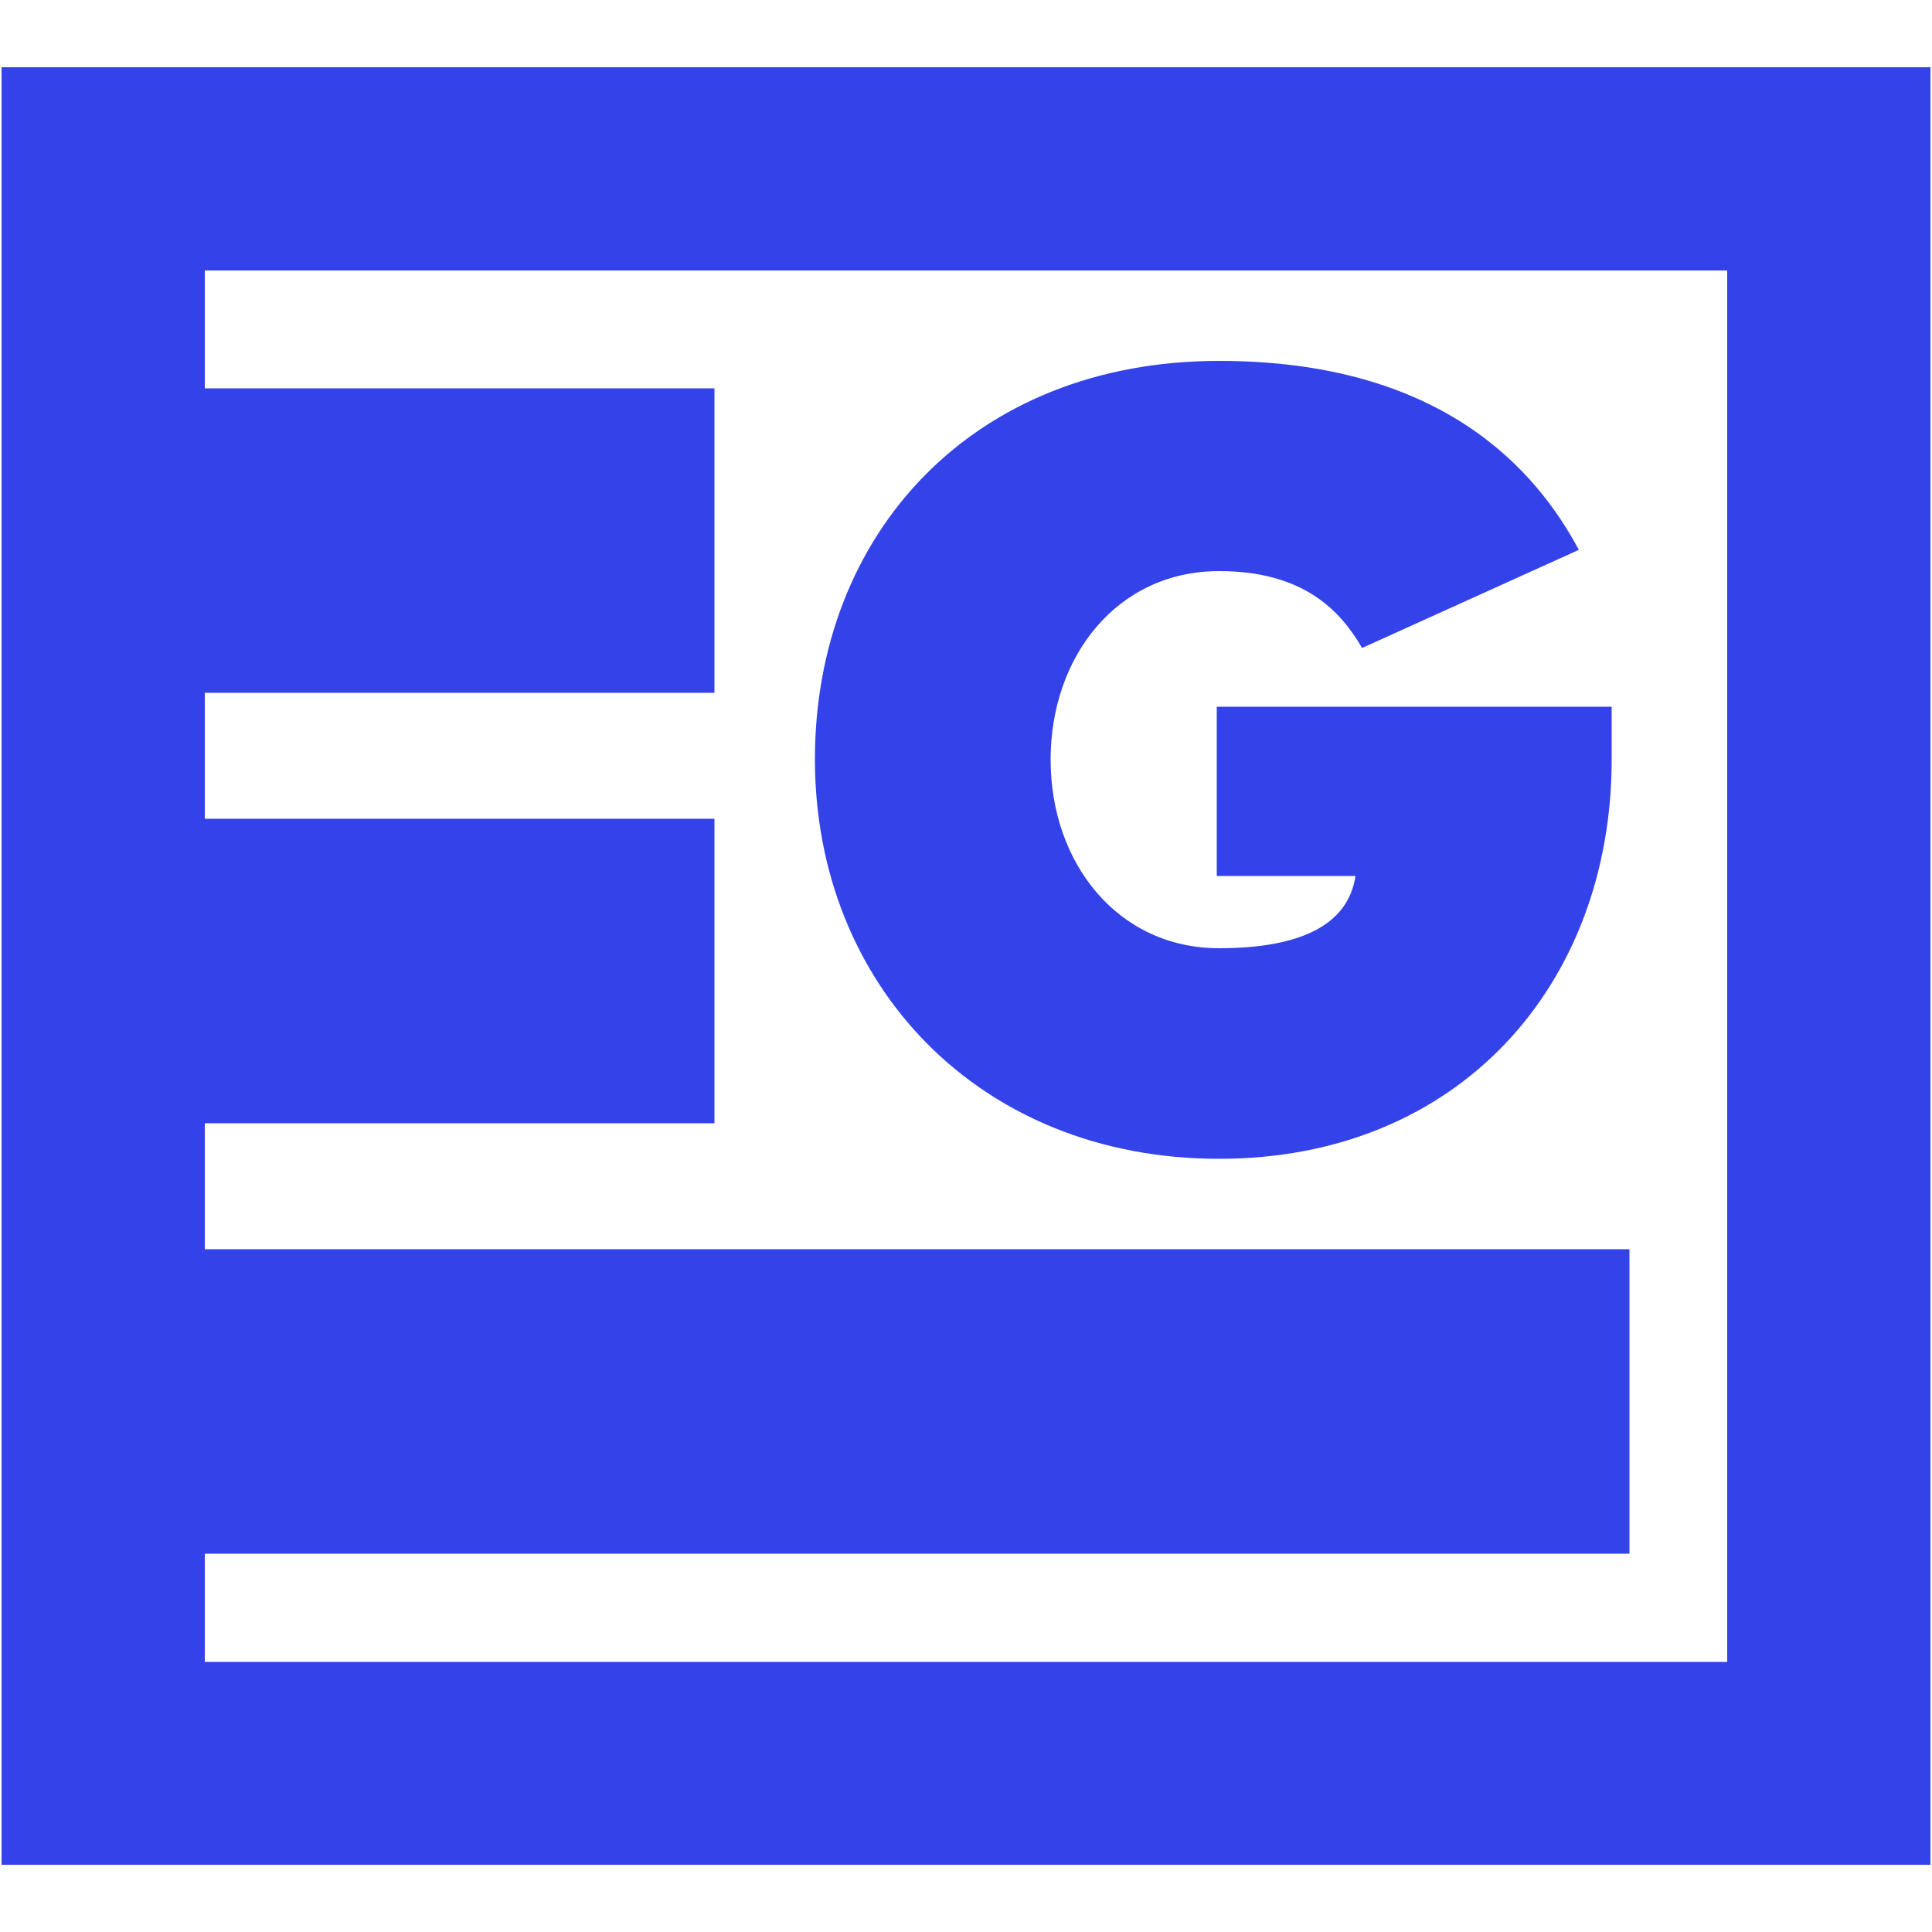
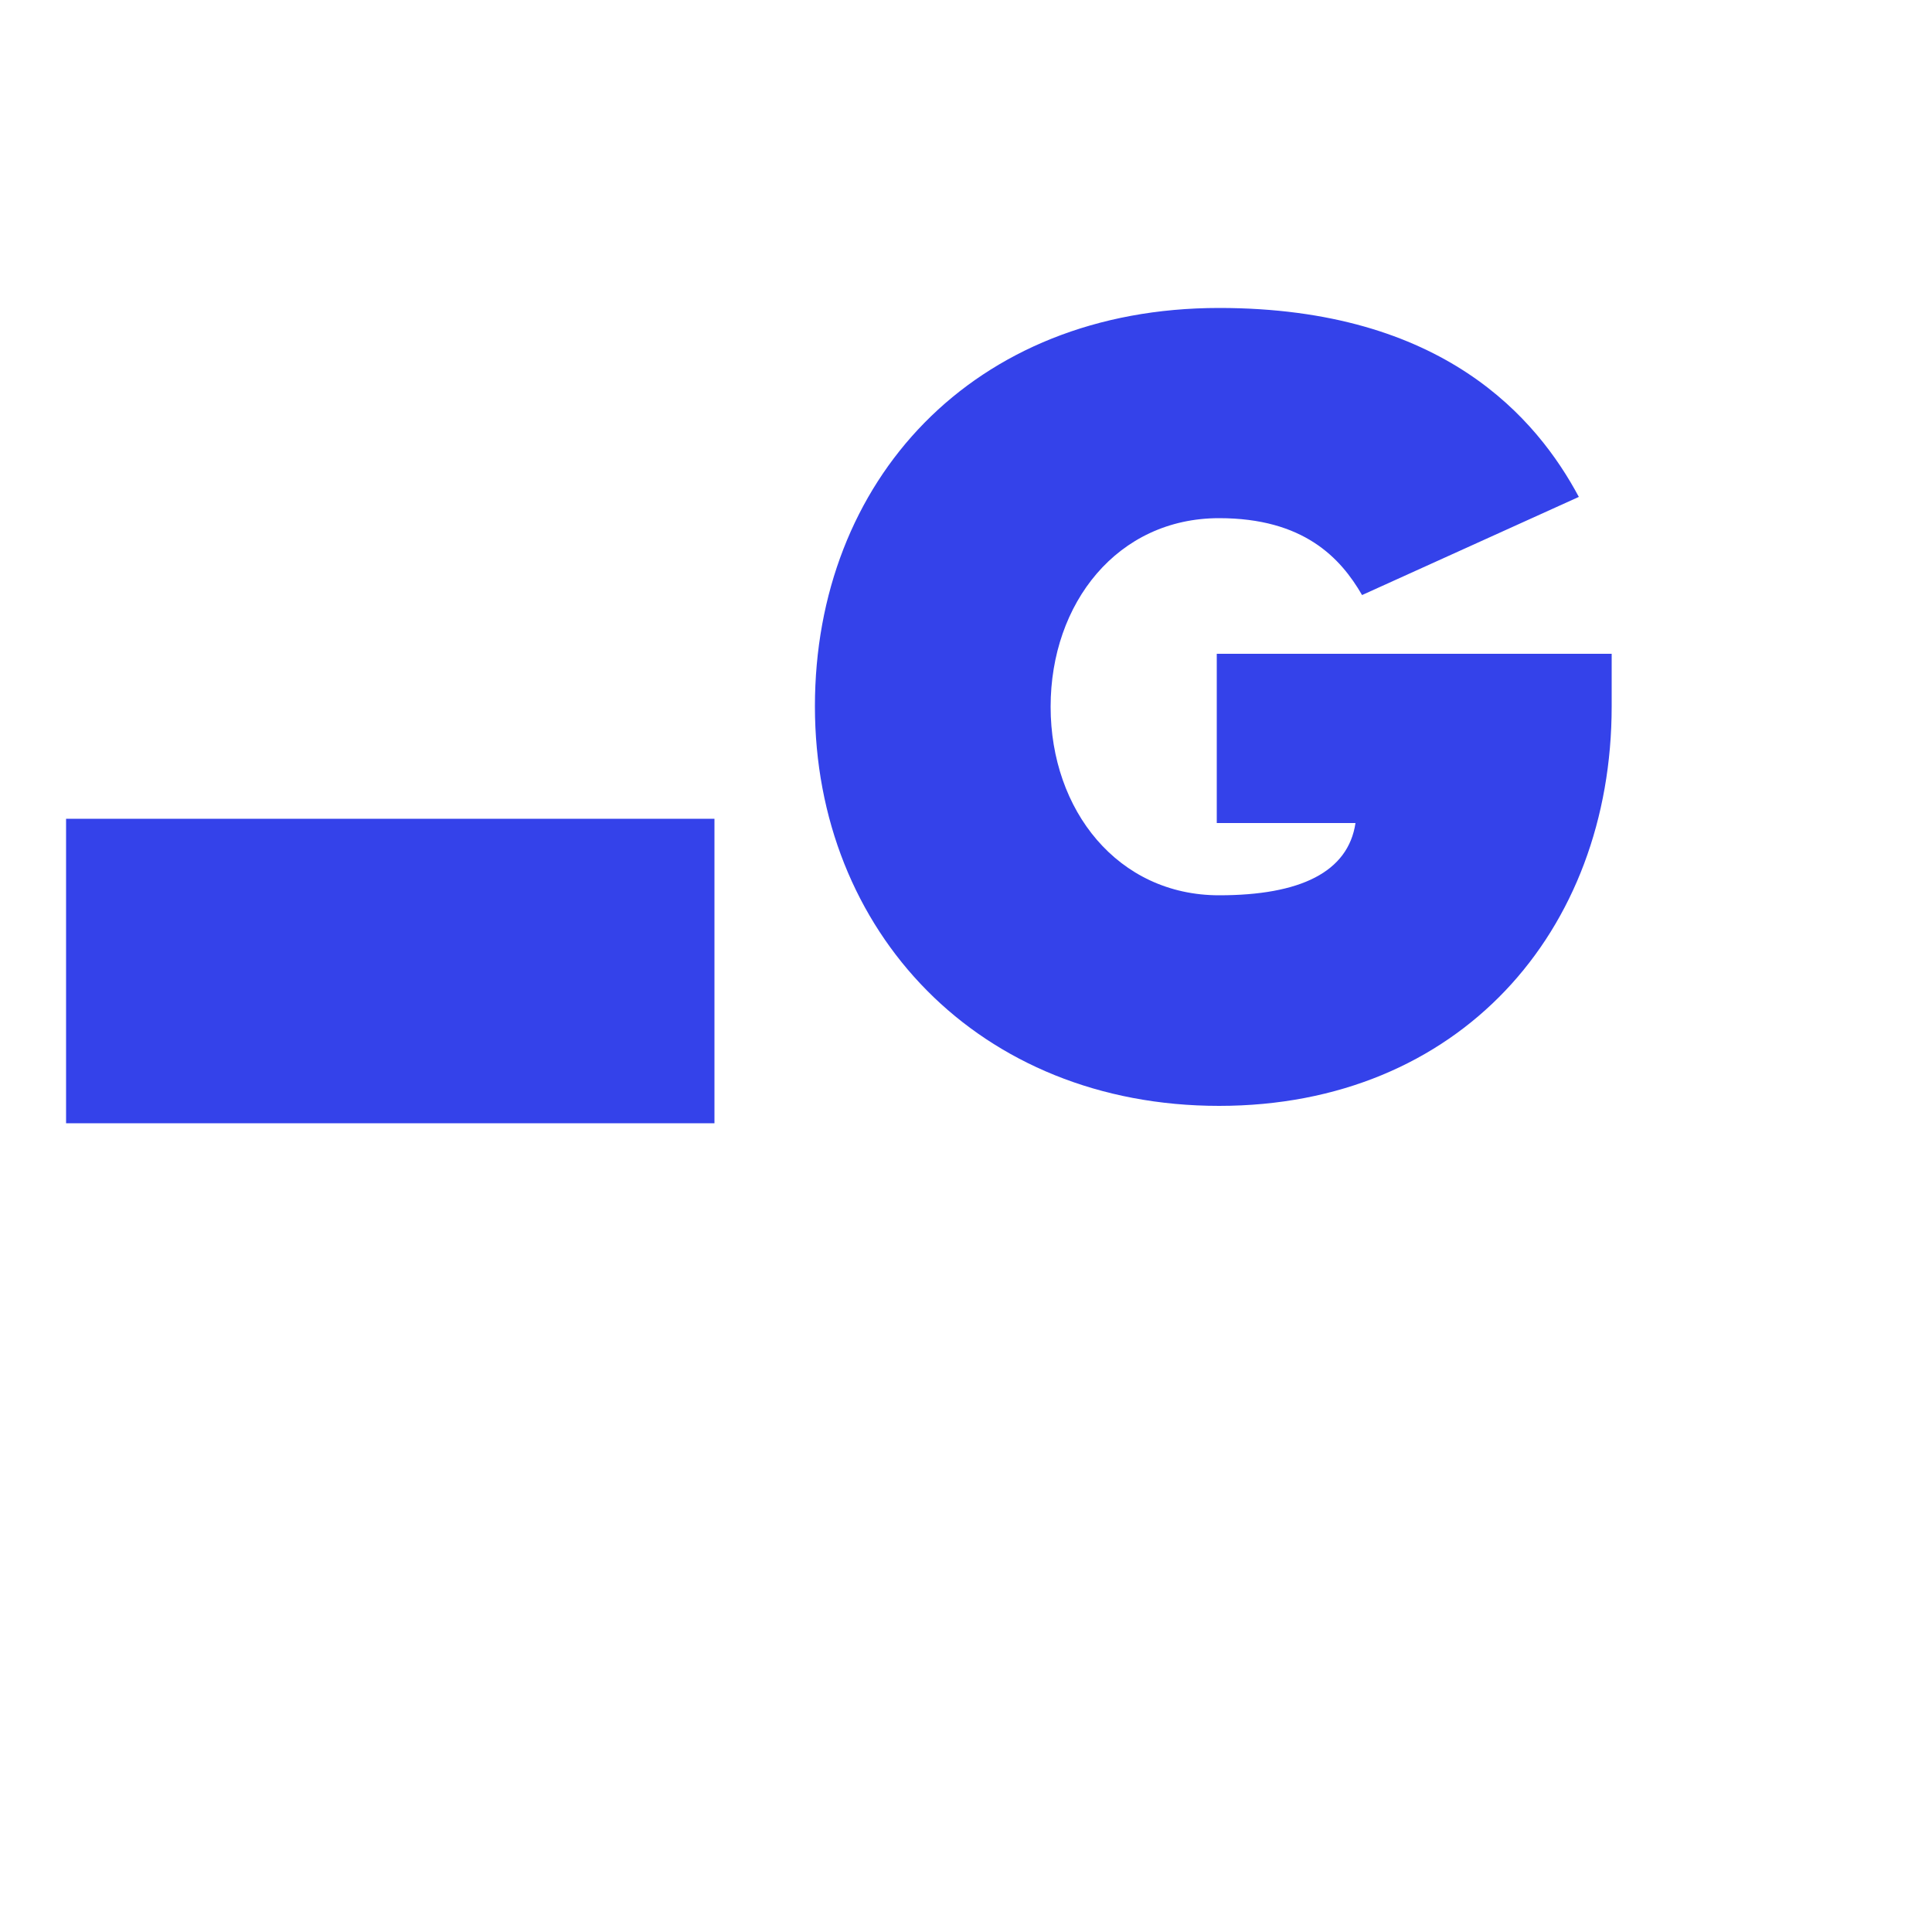
<svg xmlns="http://www.w3.org/2000/svg" id="a" width="50" height="50" viewBox="0 0 50 50">
-   <rect x="1.71" y="10.05" width="16.78" height="7.88" fill="#3442ea" stroke-width="0" />
  <rect x="1.71" y="21.19" width="16.78" height="7.88" fill="#3442ea" stroke-width="0" />
-   <rect x="4.1" y="32.33" width="38.07" height="7.88" fill="#3442ea" stroke-width="0" />
-   <path d="M44.7,7v36.01H5.3V7h39.41M49.96,1.74H.04v46.52h49.92V1.74h0Z" fill="#3442ea" stroke-width="0" />
-   <path d="M41.71,18.28v1.37c0,5.83-3.95,10.34-10.16,10.34s-10.46-4.51-10.46-10.34,4.08-10.31,10.46-10.31c5.81,0,8.23,2.87,9.31,4.89l-5.61,2.54c-.56-.97-1.52-1.99-3.7-1.99-2.63,0-4.36,2.2-4.36,4.88s1.74,4.88,4.36,4.88c2.1,0,3.34-.6,3.53-1.87h-3.59v-4.38h10.22Z" fill="#3442ea" stroke-width="0" />
+   <path d="M41.71,18.28c0,5.83-3.95,10.34-10.16,10.34s-10.46-4.51-10.46-10.34,4.08-10.31,10.46-10.31c5.81,0,8.23,2.87,9.31,4.89l-5.61,2.54c-.56-.97-1.52-1.99-3.7-1.99-2.63,0-4.36,2.2-4.36,4.88s1.74,4.88,4.36,4.88c2.1,0,3.34-.6,3.53-1.87h-3.59v-4.38h10.22Z" fill="#3442ea" stroke-width="0" />
</svg>